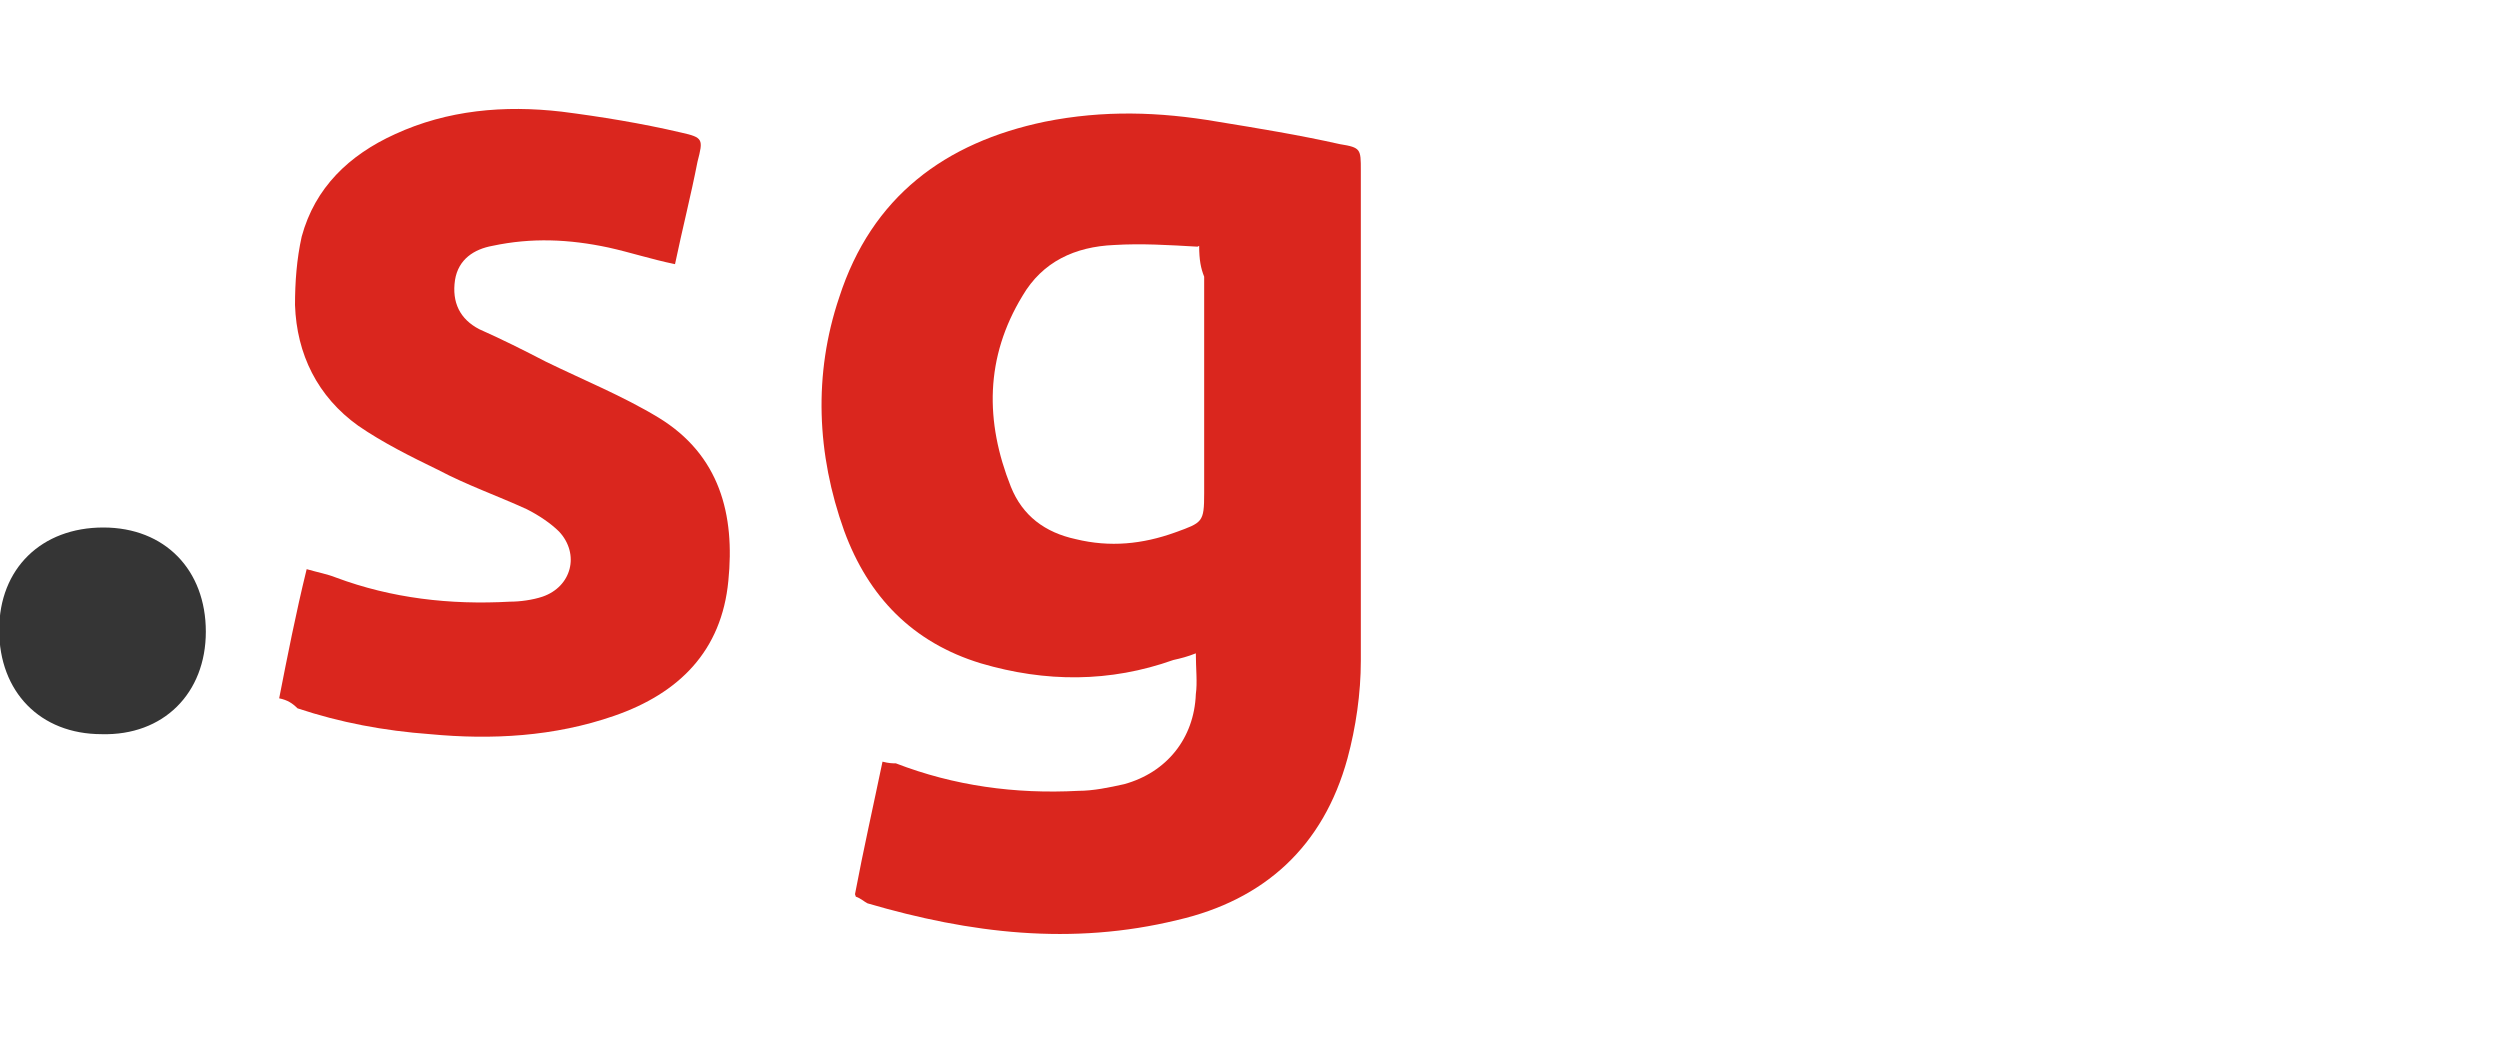
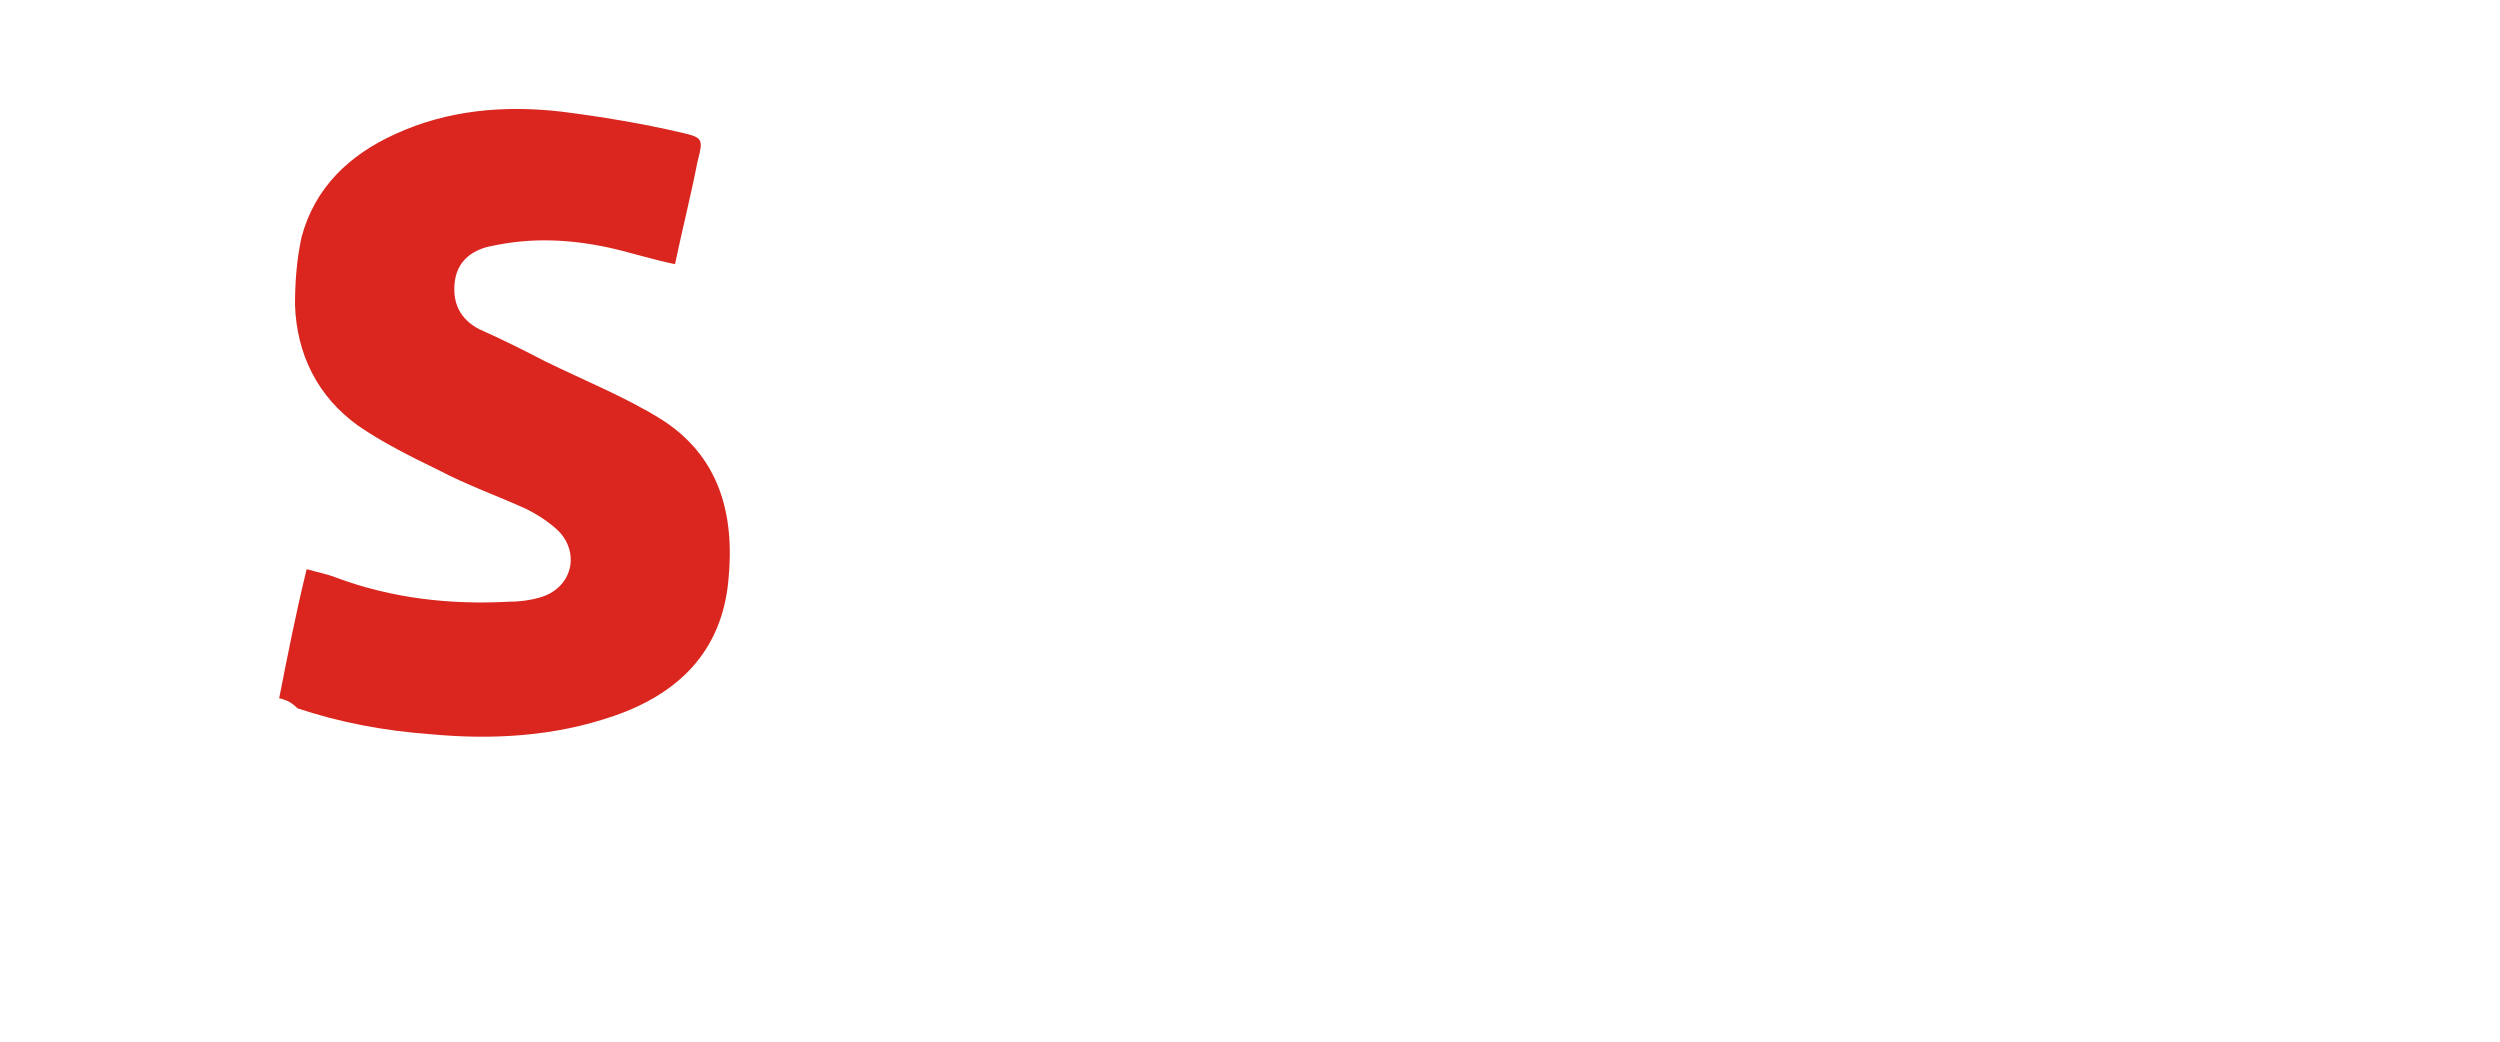
<svg xmlns="http://www.w3.org/2000/svg" id="Layer_1" data-name="Layer 1" version="1.1" viewBox="0 0 300 125">
  <defs>
    <style>
      .cls-1 {
        fill: #353535;
      }

      .cls-1, .cls-2 {
        stroke-width: 0px;
      }

      .cls-2 {
        fill: #da261e;
      }
    </style>
  </defs>
  <g id="_.sg" data-name=".sg">
-     <path class="cls-2" d="M102.6,107.3c1-5.3,2.2-10.6,3.3-15.9.8.2,1.2.2,1.6.2,7,2.7,14.3,3.7,21.9,3.3,1.8,0,3.7-.4,5.5-.8,5.1-1.4,8.4-5.5,8.6-10.8.2-1.4,0-3.1,0-4.9-1,.4-1.8.6-2.7.8-7.6,2.7-15.3,2.7-23.1.4-8.2-2.5-13.5-8-16.4-15.9-3.3-9.2-3.7-18.8-.6-28,3.9-12.1,12.7-18.6,24.7-21.1,7-1.4,13.7-1.2,20.7,0,4.9.8,9.8,1.6,14.7,2.7,2.5.4,2.5.6,2.5,3.1v58.9c0,3.9-.6,8-1.6,11.7-2.9,10.6-10,17-20.4,19.4-12.7,3.1-24.9,1.6-37.2-2-.4-.2-.8-.6-1.4-.8ZM143.7,29.6c-3.5-.2-6.7-.4-10-.2-4.7.2-8.6,2-11,6.1-4.5,7.4-4.5,15.1-1.4,22.9,1.4,3.5,4.1,5.5,7.8,6.3,4.1,1,8,.6,11.9-.8,3.3-1.2,3.5-1.2,3.5-4.7v-26c-.4-1-.6-2-.6-3.7Z" />
    <path class="cls-2" d="M33.5,83.8c1-5.1,2-10.2,3.3-15.5,1.4.4,2.5.6,3.5,1,6.7,2.5,13.7,3.3,20.9,2.9,1.2,0,2.7-.2,3.9-.6,3.5-1.2,4.5-5.1,2-7.8-1-1-2.5-2-3.9-2.7-3.5-1.6-7.2-2.9-10.6-4.7-3.3-1.6-6.7-3.3-9.6-5.3-4.9-3.5-7.4-8.6-7.6-14.5,0-2.7.2-5.5.8-8.2,1.6-5.9,5.7-9.8,11.2-12.3,6.3-2.9,13.1-3.5,20-2.7,4.7.6,9.6,1.4,14.3,2.5,2.7.6,2.7.8,2,3.5-.8,4.1-1.8,8-2.7,12.3-2.9-.6-5.3-1.4-8-2-4.7-1-9.2-1.2-13.9-.2-2.2.4-4.1,1.6-4.5,4.1-.4,2.7.6,4.7,2.9,5.9,2.7,1.2,5.3,2.5,8,3.9,4.5,2.2,9.2,4.1,13.5,6.7,7.4,4.5,9.2,11.7,8.4,19.6-.8,8.4-5.9,13.5-13.7,16.2-7.2,2.5-14.7,2.9-22.1,2.2-5.5-.4-10.8-1.4-15.9-3.1-.6-.6-1.2-1-2.2-1.2Z" />
-     <path class="cls-1" d="M24.7,75.8c0,7.4-5.1,12.5-12.5,12.3-7.4,0-12.3-5.1-12.3-12.5s5.1-12.3,12.5-12.3,12.3,5.1,12.3,12.5Z" />
  </g>
</svg>